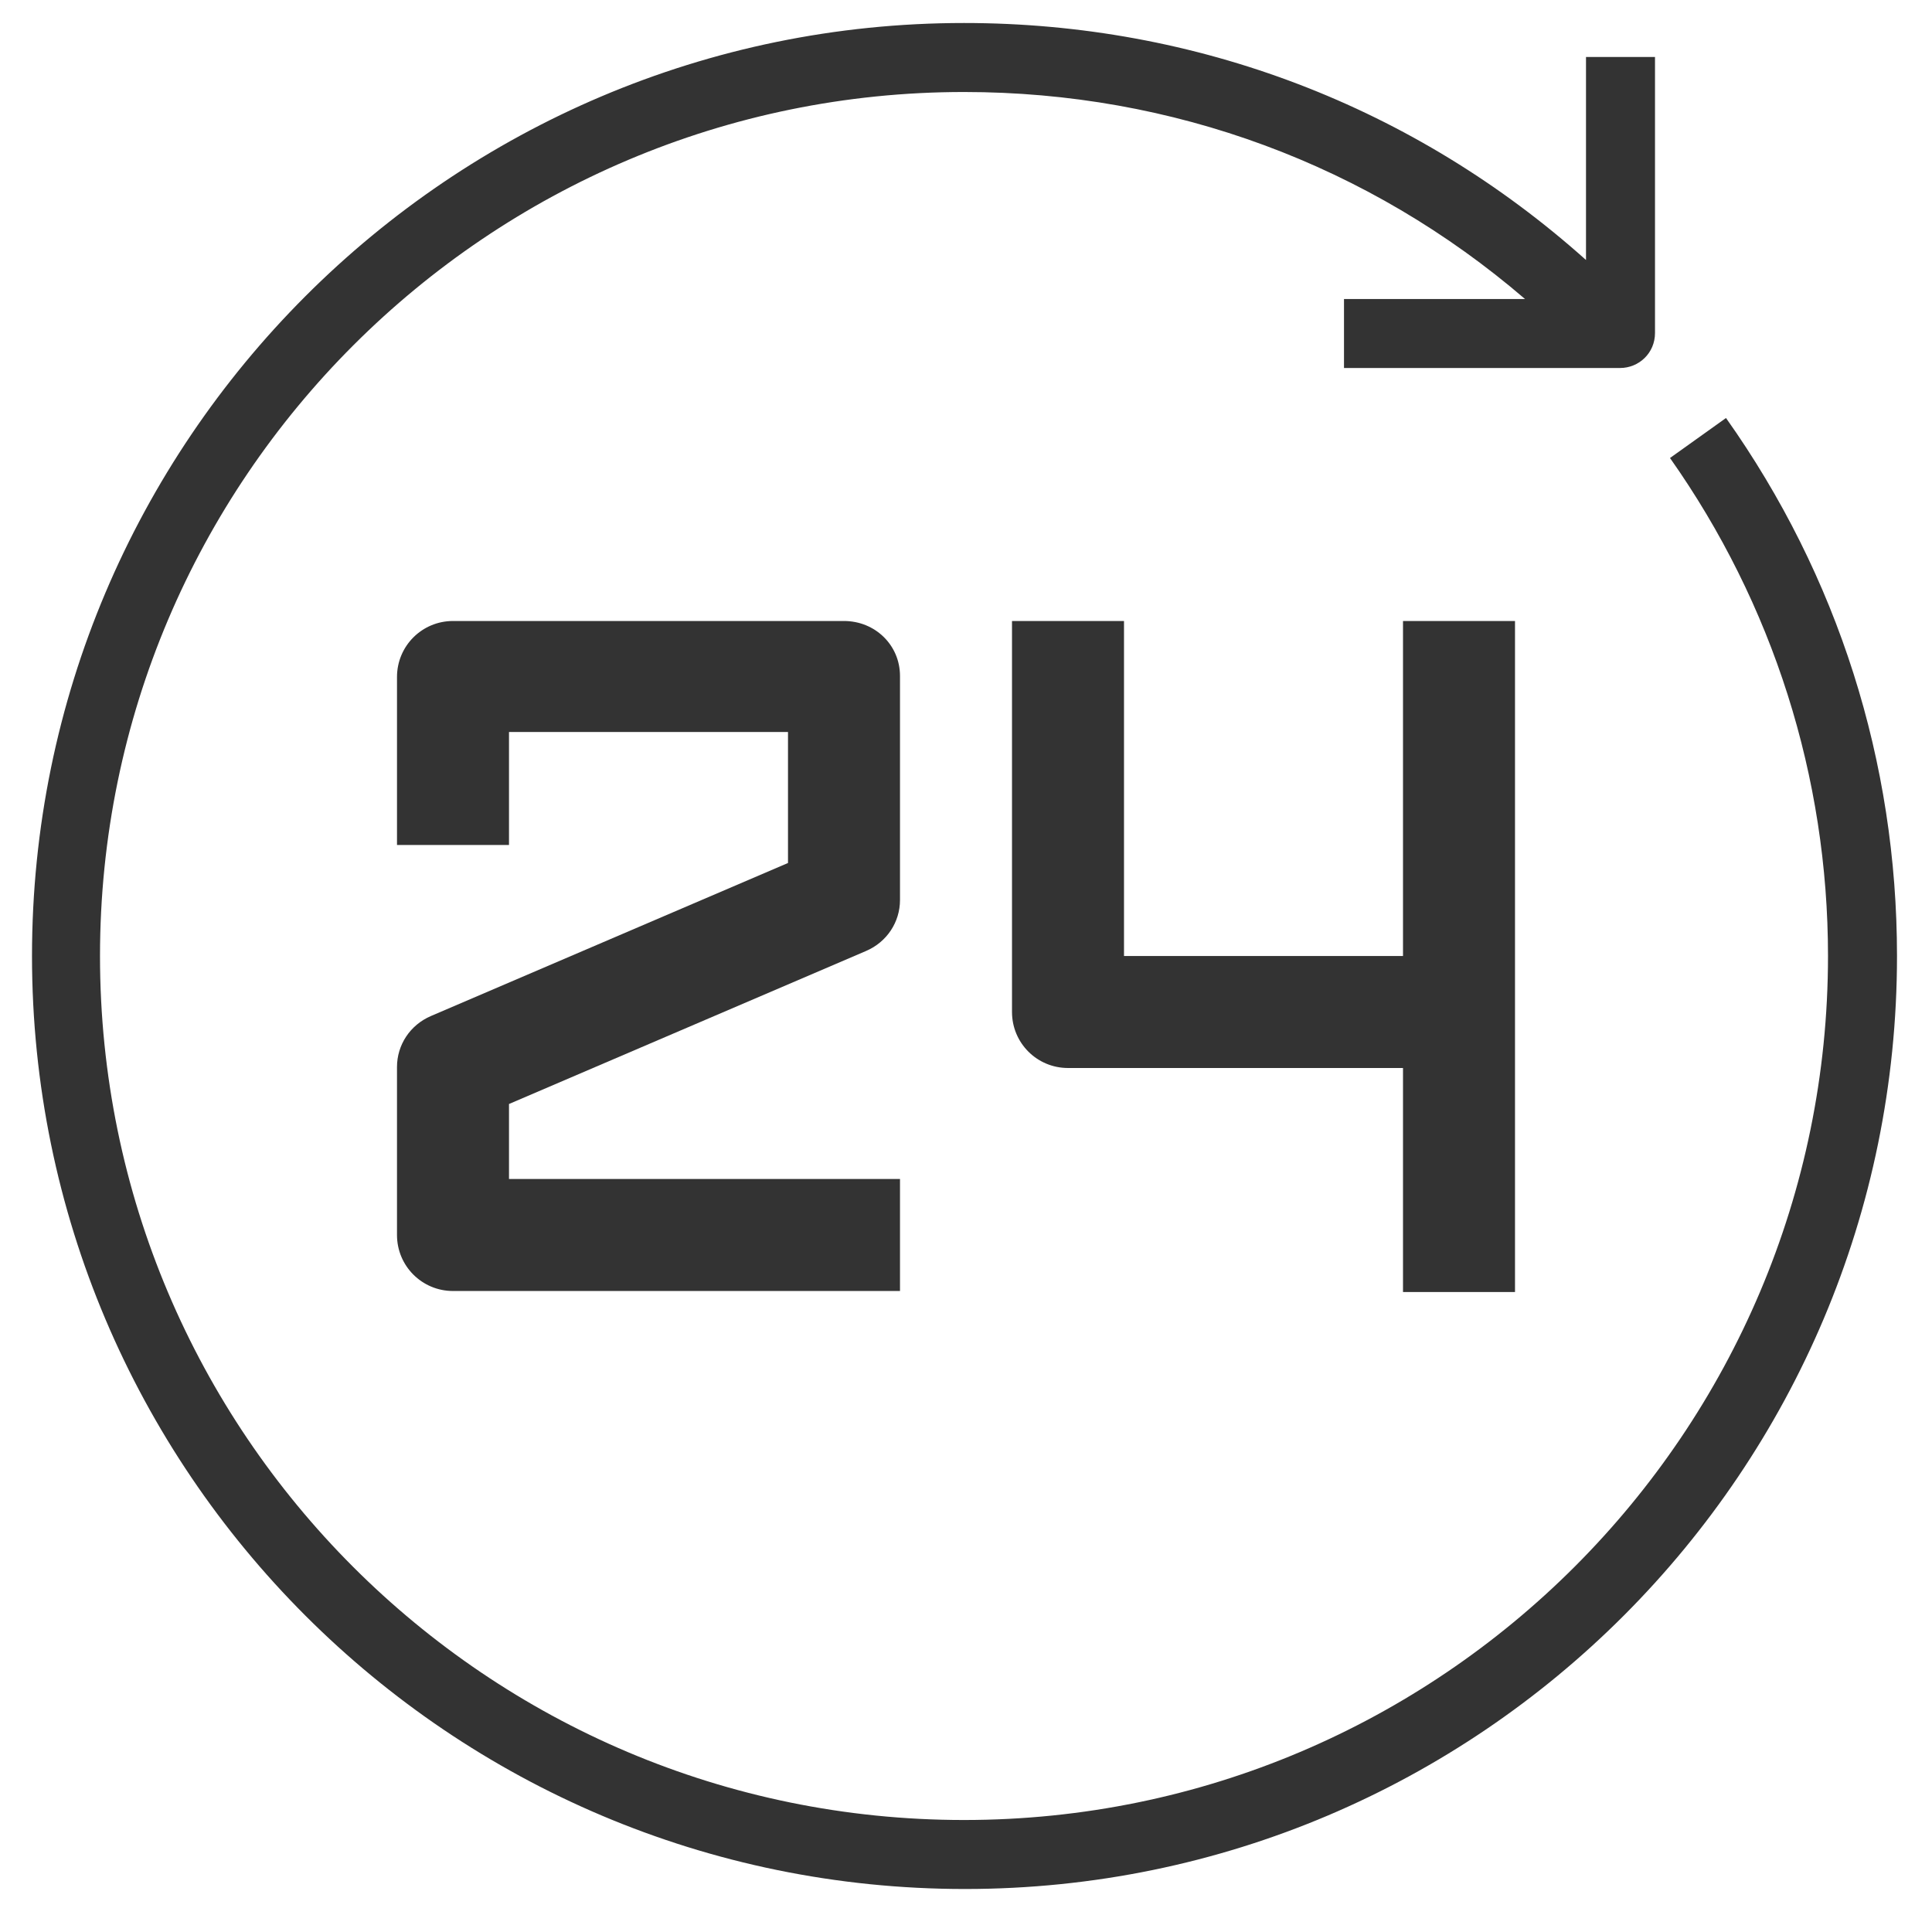
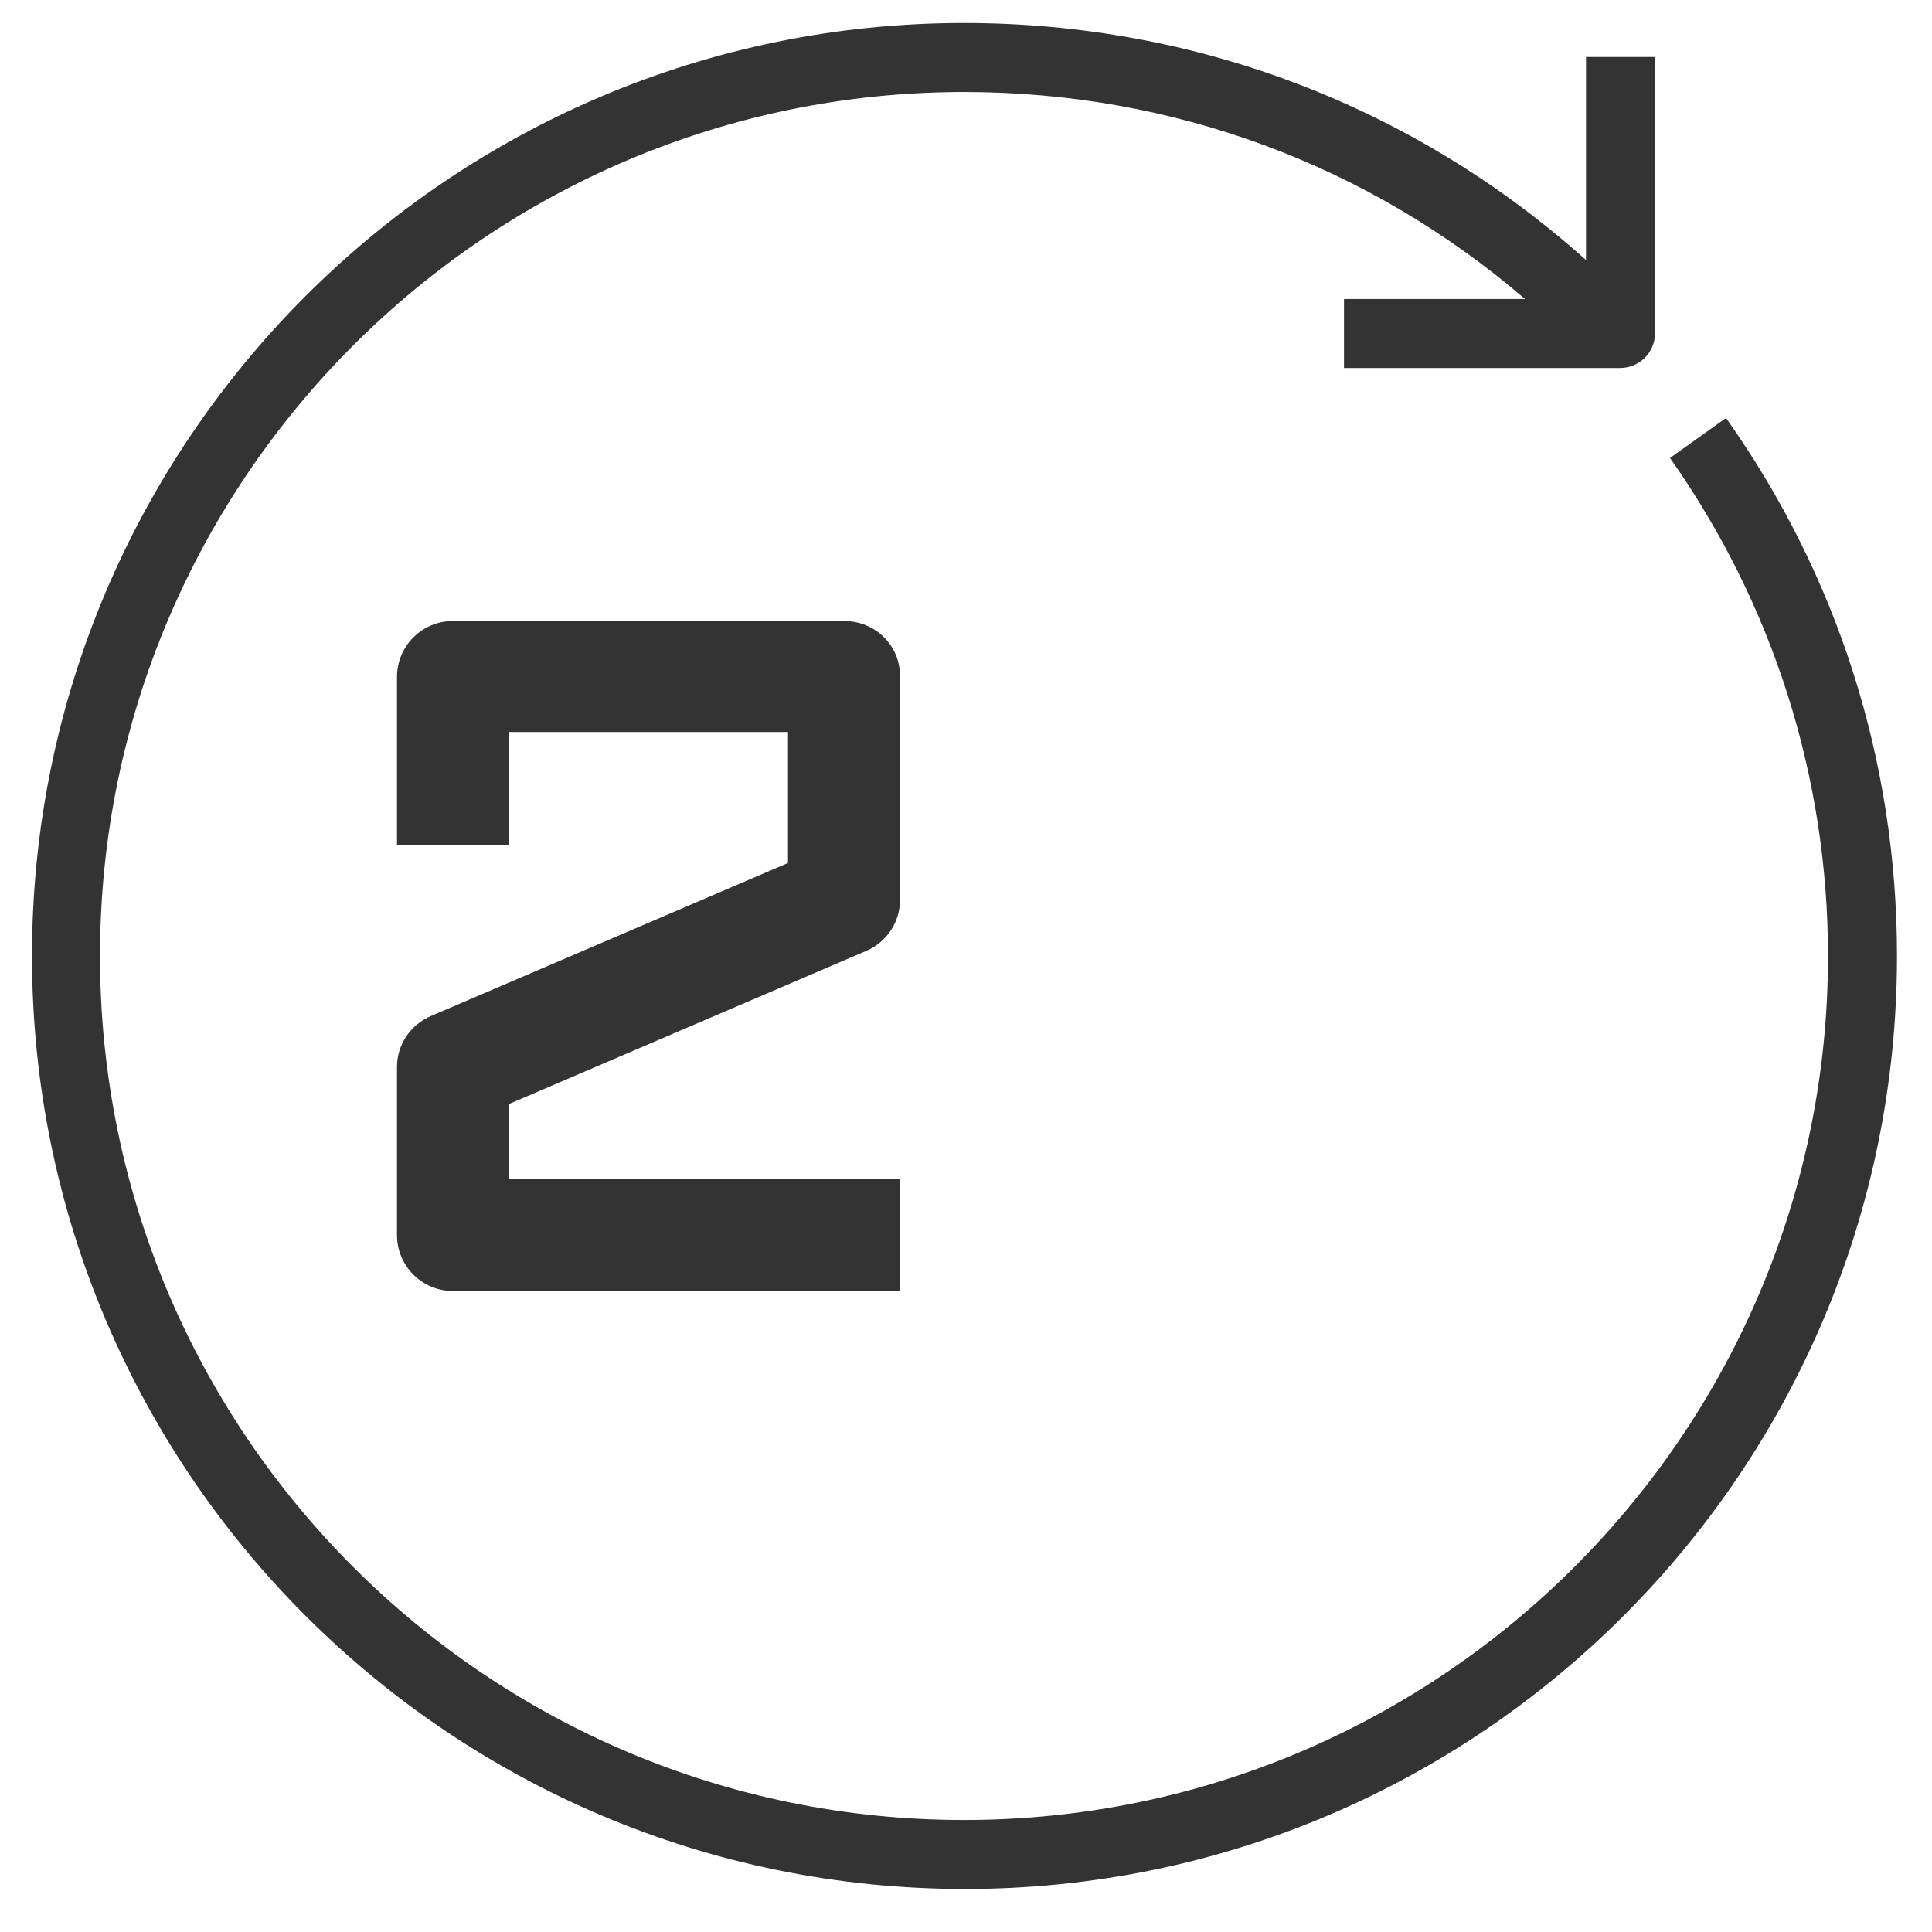
<svg xmlns="http://www.w3.org/2000/svg" enable-background="new 0 0 193.2 193.2" viewBox="0 0 193.2 193.2">
  <g fill="#333">
    <path d="m189.7 95.6c0-19.4-5.9-38-17.1-53.8l-5.6 4c10.3 14.6 15.8 31.9 15.8 49.8 0 47.6-38.7 86.4-86.4 86.4s-86.4-38.7-86.4-86.4 38.8-86.4 86.4-86.4c20.9 0 40.5 7.3 56.1 20.7h-18.1v6.9h27.6c1.9 0 3.5-1.5 3.5-3.5v-27.6h-6.9v20.3c-17.1-15.3-38.9-23.7-62.2-23.7-51.4 0-93.2 41.8-93.2 93.3s41.8 93.3 93.3 93.3 93.2-41.9 93.2-93.3z" />
    <path d="m84.4 62.1h-39.1c-3.1 0-5.6 2.5-5.6 5.6v16.8h11.2v-11.3h27.9v13.1l-35.7 15.3c-2.1.9-3.4 2.9-3.4 5.1v16.8c0 3.1 2.5 5.6 5.6 5.6h44.7v-11.2h-39.1v-7.5l35.7-15.3c2.1-.9 3.4-2.9 3.4-5.1v-22.4c0-3.1-2.5-5.5-5.6-5.5z" />
-     <path d="m140.3 95.6h-27.9v-33.5h-11.2v39.1c0 3.1 2.5 5.6 5.6 5.6h33.5v22.4h11.2v-67.1h-11.2z" />
  </g>
</svg>